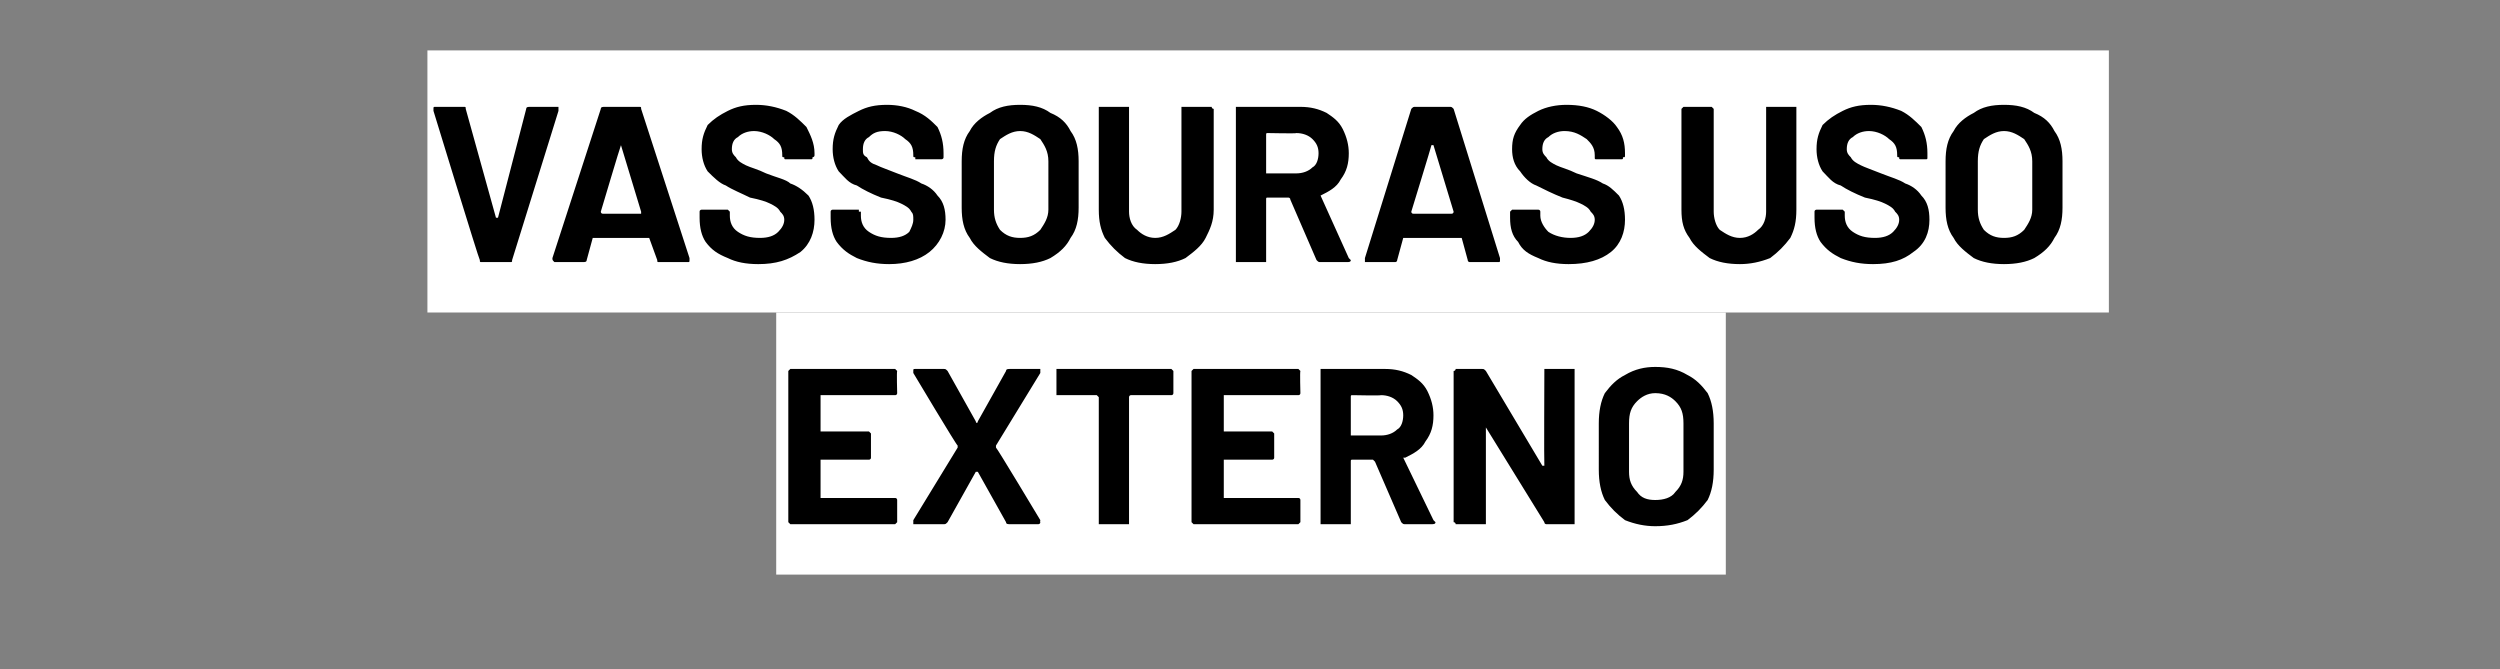
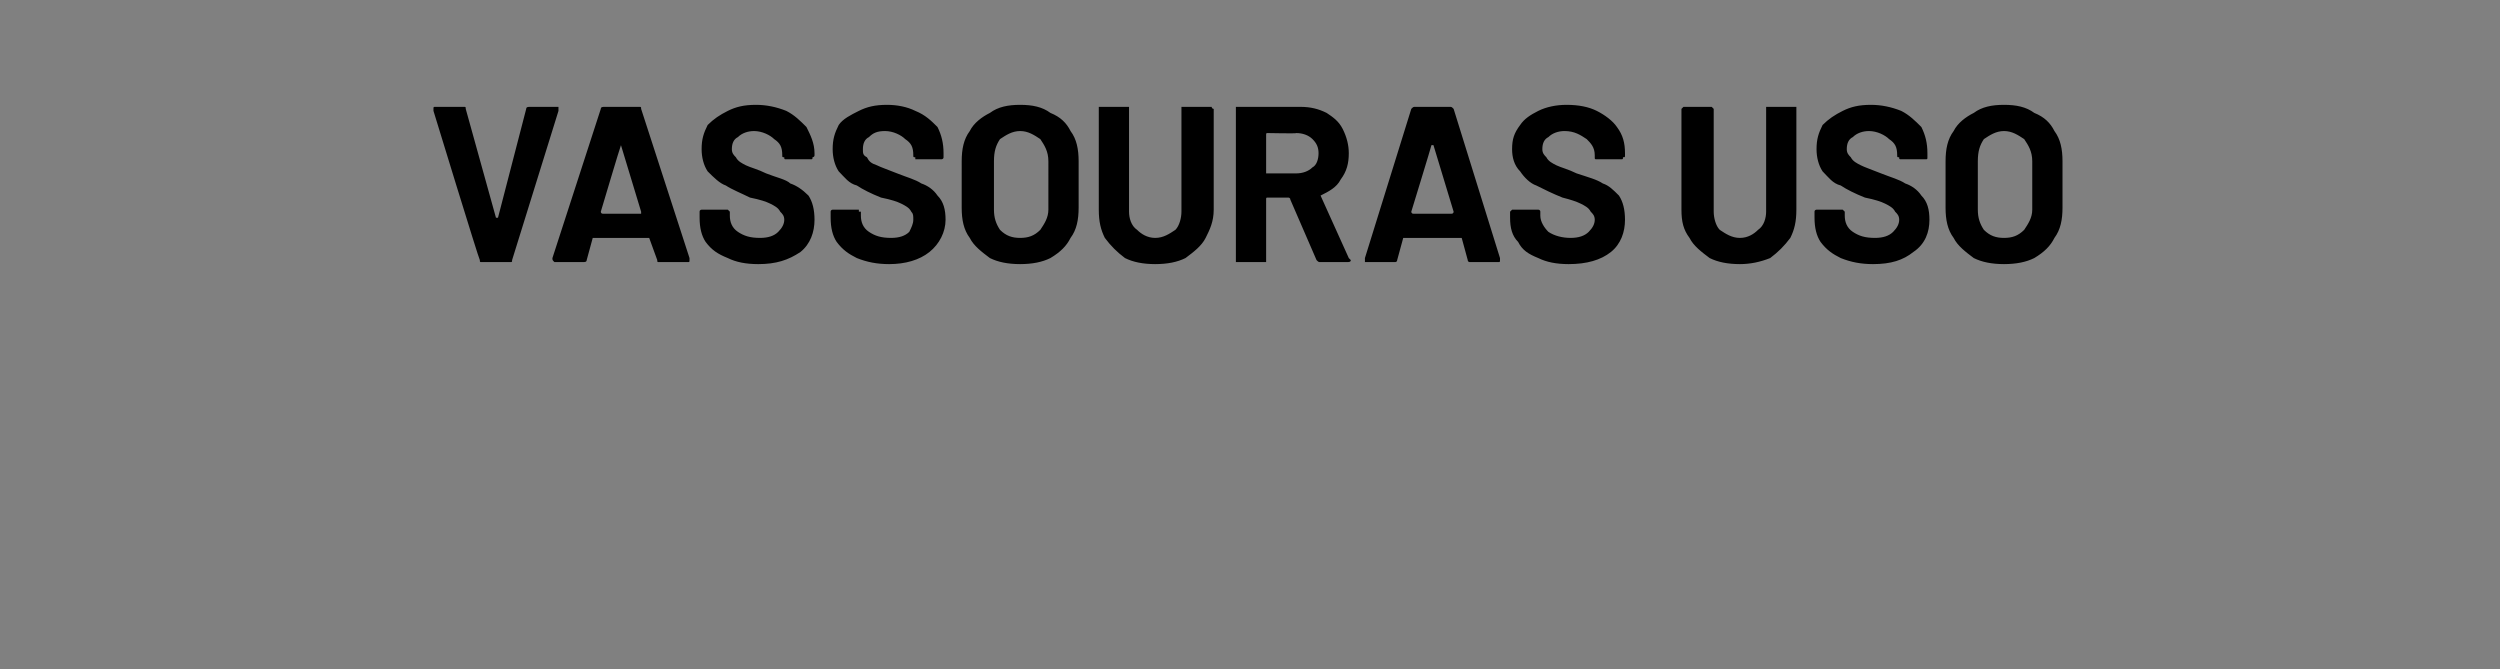
<svg xmlns="http://www.w3.org/2000/svg" version="1.1" width="124px" height="33.2px" viewBox="0 -2 124 33.2" style="top:-2px">
  <rect x="0" y="-2" width="124" height="33.2" fill="#808080" stroke="none" />
  <desc>vassouras uso externo</desc>
  <defs />
  <g class="svg-textframe-underlines">
-     <rect class="svg-underline" x="38.5" y="13.5" width="47.1" height="13" style="fill:#ffffff;" />
-     <rect class="svg-underline" x="21.2" y="0.5" width="83.4" height="13" style="fill:#ffffff;" />
-   </g>
+     </g>
  <g id="Polygon72502">
-     <path d="m44.5 17.5s0 .1-.1.1h-3.7v1.8h2.4l.1.1v1.2c0 .1-.1.1-.1.1h-2.4v1.9h3.7c.1 0 .1.1.1.1v1.1l-.1.1h-5.2l-.1-.1v-7.5l.1-.1h5.2l.1.1c-.03.03 0 1.1 0 1.1c0 0-.03 0 0 0zm.9 6.5h-.1v-.2l2.2-3.6v-.1c-.04.02-2.2-3.6-2.2-3.6v-.1c0-.1 0-.1.1-.1h1.4c.1 0 .1 0 .2.1l1.4 2.5c0 .1.1.1.1 0l1.4-2.5c0-.1.1-.1.2-.1h1.5v.2l-2.2 3.6v.1c.03-.02 2.2 3.6 2.2 3.6c0 0-.02.11 0 .1c0 .1-.1.1-.1.1h-1.4c-.1 0-.2 0-.2-.1l-1.4-2.5h-.1L47 23.9c-.1.1-.1.1-.2.1h-1.4s.02 0 0 0zM58 16.3h.1l.1.1v1.1s0 .1-.1.1h-2c-.1 0-.1.1-.1.1v6.3h-1.5v-6.3l-.1-.1h-2v-1.3h5.6s.03 0 0 0zm6.5 1.2s0 .1-.1.1h-3.7v1.8h2.4l.1.1v1.2c0 .1-.1.1-.1.1h-2.4v1.9h3.7c.1 0 .1.1.1.1v1.1l-.1.1h-5.2l-.1-.1v-7.5l.1-.1h5.2l.1.1c-.03.03 0 1.1 0 1.1c0 0-.03 0 0 0zm5.2 6.5c-.1 0-.1 0-.2-.1l-1.3-3l-.1-.1h-1c-.1 0-.1 0-.1.1v3.1h-1.5v-7.7h3.2c.5 0 .9.1 1.3.3c.3.2.6.4.8.8c.2.4.3.8.3 1.2c0 .5-.1.9-.4 1.3c-.2.4-.6.6-1 .8h-.1l1.5 3.1l.1.1c0 .1-.1.1-.2.1h-1.3s-.01 0 0 0zm-2.6-6.4c-.1 0-.1 0-.1.1v1.9h1.5c.3 0 .6-.1.8-.3c.2-.1.3-.4.3-.7c0-.3-.1-.5-.3-.7c-.2-.2-.5-.3-.8-.3c.01.03-1.4 0-1.4 0c0 0-.03.03 0 0zm9.5-1.2v-.1h1.5v7.7h-1.4s-.1 0-.1-.1l-2.9-4.7v4.8h-1.5c0-.1-.1-.1-.1-.1v-7.5s.1 0 .1-.1h1.3c.1 0 .1 0 .2.1l2.8 4.7h.1c-.02-.05 0-4.7 0-4.7c0 0-.03.03 0 0zm5.5 7.7c-.5 0-1-.1-1.5-.3c-.4-.3-.7-.6-1-1c-.2-.4-.3-.9-.3-1.5V19c0-.6.1-1.1.3-1.5c.3-.4.6-.7 1-.9c.5-.3 1-.4 1.5-.4c.6 0 1.1.1 1.6.4c.4.2.7.5 1 .9c.2.4.3.9.3 1.5v2.3c0 .6-.1 1.1-.3 1.5c-.3.4-.6.7-1 1c-.5.2-1 .3-1.6.3zm0-1.3c.4 0 .8-.1 1-.4c.3-.3.4-.6.4-1V19c0-.5-.1-.8-.4-1.1c-.2-.2-.5-.4-1-.4c-.4 0-.7.2-.9.4c-.3.3-.4.6-.4 1.1v2.4c0 .4.1.7.4 1c.2.3.5.4.9.4z" stroke="none" fill="#000" />
-   </g>
+     </g>
  <g id="Polygon72501">
    <path d="m23.9 11c-.1 0-.1 0-.1-.1c-.04-.01-2.3-7.4-2.3-7.4v-.1c0-.1 0-.1.1-.1h1.4c.1 0 .1 0 .1.1l1.5 5.4h.1l1.4-5.4c0-.1.1-.1.2-.1h1.4v.2l-2.3 7.4c0 .1 0 .1-.1.1h-1.4s.01 0 0 0zm8.8 0c-.1 0-.1 0-.1-.1l-.4-1.1h-2.8l-.3 1.1c0 .1-.1.1-.2.1h-1.4c-.1-.1-.1-.1-.1-.2l2.4-7.4c0-.1.1-.1.2-.1h1.7c.1 0 .1 0 .1.1l2.4 7.4v.1c0 .1 0 .1-.1.1h-1.4zm-2.9-2.5s0 .1.1.1h1.9v-.1l-1-3.3c-.03.04-1 3.3-1 3.3c0 0 .01 0 0 0zm7.8 2.6c-.6 0-1.1-.1-1.5-.3c-.5-.2-.8-.4-1.1-.8c-.2-.3-.3-.7-.3-1.2v-.3c0-.1.1-.1.1-.1h1.3l.1.1v.2c0 .3.1.6.4.8c.3.2.6.3 1.1.3c.4 0 .7-.1.9-.3c.2-.2.3-.4.3-.6c0-.2-.1-.3-.2-.4c-.1-.2-.3-.3-.5-.4c-.2-.1-.5-.2-1-.3c-.4-.2-.9-.4-1.2-.6c-.3-.1-.6-.4-.9-.7c-.2-.3-.3-.7-.3-1.1c0-.5.1-.8.3-1.2c.3-.3.6-.5 1-.7c.4-.2.8-.3 1.4-.3c.5 0 1 .1 1.5.3c.4.2.7.5 1 .8c.2.4.4.8.4 1.3v.1c0 .1-.1.1-.1.1c0 .1 0 .1-.1.1H39c-.1 0-.1 0-.1-.1c-.1 0-.1 0-.1-.1c0-.4-.1-.6-.4-.8c-.2-.2-.6-.4-1-.4c-.3 0-.6.1-.8.3c-.2.1-.3.3-.3.6c0 .2.1.3.2.4c.1.2.3.3.5.4c.2.1.6.2 1 .4c.5.2 1 .3 1.2.5c.3.1.6.3.9.6c.2.3.3.7.3 1.2c0 .6-.2 1.2-.7 1.6c-.6.4-1.2.6-2.1.6zm6.5 0c-.6 0-1.1-.1-1.6-.3c-.4-.2-.7-.4-1-.8c-.2-.3-.3-.7-.3-1.2v-.3c0-.1.1-.1.1-.1h1.3v.1h.1v.2c0 .3.1.6.4.8c.3.2.6.3 1.1.3c.4 0 .7-.1.9-.3c.1-.2.2-.4.2-.6c0-.2 0-.3-.1-.4c-.1-.2-.3-.3-.5-.4c-.2-.1-.5-.2-1-.3c-.5-.2-.9-.4-1.2-.6c-.4-.1-.6-.4-.9-.7c-.2-.3-.3-.7-.3-1.1c0-.5.1-.8.3-1.2c.2-.3.6-.5 1-.7c.4-.2.8-.3 1.4-.3c.5 0 1 .1 1.4.3c.5.2.8.5 1.1.8c.2.4.3.8.3 1.3v.2c0 .1-.1.1-.1.1h-1.3v-.1c-.1 0-.1 0-.1-.1c0-.4-.1-.6-.4-.8c-.2-.2-.6-.4-1-.4c-.4 0-.6.1-.8.3c-.2.1-.3.3-.3.6c0 .2 0 .3.2.4c.1.2.2.3.5.4c.2.1.5.2 1 .4c.5.2.9.3 1.2.5c.3.1.6.3.8.6c.3.3.4.7.4 1.2c0 .6-.3 1.2-.8 1.6c-.5.4-1.2.6-2 .6zm6.5 0c-.6 0-1.1-.1-1.5-.3c-.4-.3-.8-.6-1-1c-.3-.4-.4-.9-.4-1.5V6c0-.6.1-1.1.4-1.5c.2-.4.6-.7 1-.9c.4-.3.9-.4 1.5-.4c.6 0 1.1.1 1.5.4c.5.2.8.5 1 .9c.3.4.4.9.4 1.5v2.3c0 .6-.1 1.1-.4 1.5c-.2.4-.5.7-1 1c-.4.2-.9.3-1.5.3zm0-1.3c.4 0 .7-.1 1-.4c.2-.3.4-.6.4-1V6c0-.5-.2-.8-.4-1.1c-.3-.2-.6-.4-1-.4c-.4 0-.7.2-1 .4c-.2.3-.3.6-.3 1.1v2.4c0 .4.1.7.3 1c.3.3.6.4 1 .4zm6.7 1.3c-.6 0-1.1-.1-1.5-.3c-.4-.3-.7-.6-1-1c-.2-.4-.3-.8-.3-1.4V3.3h1.5v5.2c0 .3.1.7.4.9c.2.2.5.4.9.4c.4 0 .7-.2 1-.4c.2-.2.3-.6.3-.9V3.3h1.5c0 .1.1.1.1.1v5c0 .6-.2 1-.4 1.4c-.2.4-.6.7-1 1c-.4.2-.9.3-1.5.3zm8.2-.1c-.1 0-.1 0-.2-.1l-1.3-3c0-.1-.1-.1-.1-.1h-1c-.1 0-.1 0-.1.1v3.1h-1.5V3.3h3.2c.5 0 .9.1 1.3.3c.3.2.6.4.8.8c.2.4.3.8.3 1.2c0 .5-.1.9-.4 1.3c-.2.4-.6.6-1 .8c-.1 0-.1 0 0 0l1.4 3.1l.1.1c0 .1-.1.1-.2.1h-1.3s-.01 0 0 0zm-2.6-6.4c-.1 0-.1 0-.1.1v1.9h1.5c.3 0 .6-.1.8-.3c.2-.1.3-.4.3-.7c0-.3-.1-.5-.3-.7c-.2-.2-.5-.3-.8-.3c.02.03-1.4 0-1.4 0c0 0-.02.03 0 0zm10 6.4s-.1 0-.1-.1l-.3-1.1h-2.9l-.3 1.1c0 .1-.1.1-.1.1h-1.5v-.2L70 3.4c.1-.1.1-.1.2-.1h1.7c.1 0 .1 0 .2.1l2.3 7.4v.1c0 .1 0 .1-.1.1h-1.4s.02 0 0 0zM70 8.5s0 .1.1.1h1.9c.1 0 .1-.1.1-.1l-1-3.3h-.1c0 .04-1 3.3-1 3.3c0 0 .03 0 0 0zm7.8 2.6c-.6 0-1.1-.1-1.5-.3c-.5-.2-.8-.4-1-.8c-.3-.3-.4-.7-.4-1.2v-.3l.1-.1h1.3s.1 0 .1.1v.2c0 .3.2.6.4.8c.3.2.7.3 1.1.3c.4 0 .7-.1.9-.3c.2-.2.3-.4.3-.6c0-.2-.1-.3-.2-.4c-.1-.2-.3-.3-.5-.4c-.2-.1-.5-.2-.9-.3c-.5-.2-.9-.4-1.3-.6c-.3-.1-.6-.4-.8-.7c-.3-.3-.4-.7-.4-1.1c0-.5.1-.8.4-1.2c.2-.3.5-.5.9-.7c.4-.2.9-.3 1.4-.3c.6 0 1.1.1 1.5.3c.4.2.8.5 1 .8c.3.4.4.8.4 1.3v.1c0 .1 0 .1-.1.1c0 .1 0 .1-.1.1h-1.2c-.1 0-.1 0-.1-.1v-.1c0-.4-.2-.6-.4-.8c-.3-.2-.6-.4-1.1-.4c-.3 0-.6.1-.8.3c-.2.1-.3.3-.3.6c0 .2.1.3.2.4c.1.2.3.3.5.4c.2.1.6.2 1 .4c.6.2 1 .3 1.3.5c.3.1.5.3.8.6c.2.3.3.7.3 1.2c0 .6-.2 1.2-.7 1.6c-.5.4-1.2.6-2.1.6zm8.5 0c-.6 0-1.1-.1-1.5-.3c-.4-.3-.8-.6-1-1c-.3-.4-.4-.8-.4-1.4v-5l.1-.1h1.4l.1.1v5.1c0 .3.1.7.3.9c.3.2.6.4 1 .4c.4 0 .7-.2.9-.4c.3-.2.4-.6.4-.9V3.3h1.5v5.1c0 .6-.1 1-.3 1.4c-.3.4-.6.7-1 1c-.5.2-1 .3-1.5.3zm6.6 0c-.6 0-1.1-.1-1.6-.3c-.4-.2-.7-.4-1-.8c-.2-.3-.3-.7-.3-1.2v-.3c0-.1.1-.1.1-.1h1.3l.1.1v.2c0 .3.1.6.4.8c.3.2.6.3 1.1.3c.4 0 .7-.1.9-.3c.2-.2.3-.4.3-.6c0-.2-.1-.3-.2-.4c-.1-.2-.3-.3-.5-.4c-.2-.1-.5-.2-1-.3c-.5-.2-.9-.4-1.2-.6c-.4-.1-.6-.4-.9-.7c-.2-.3-.3-.7-.3-1.1c0-.5.1-.8.3-1.2c.3-.3.6-.5 1-.7c.4-.2.8-.3 1.4-.3c.5 0 1 .1 1.5.3c.4.2.7.5 1 .8c.2.4.3.8.3 1.3v.2c0 .1 0 .1-.1.1h-1.2c-.1 0-.1 0-.1-.1c-.1 0-.1 0-.1-.1c0-.4-.1-.6-.4-.8c-.2-.2-.6-.4-1-.4c-.3 0-.6.1-.8.3c-.2.1-.3.3-.3.6c0 .2.1.3.2.4c.1.2.3.3.5.4c.2.1.5.2 1 .4c.5.2.9.3 1.2.5c.3.1.6.3.8.6c.3.3.4.7.4 1.2c0 .6-.2 1.2-.8 1.6c-.5.4-1.1.6-2 .6zm6.5 0c-.6 0-1.1-.1-1.5-.3c-.4-.3-.8-.6-1-1c-.3-.4-.4-.9-.4-1.5V6c0-.6.1-1.1.4-1.5c.2-.4.6-.7 1-.9c.4-.3.9-.4 1.5-.4c.6 0 1.1.1 1.5.4c.5.2.8.5 1 .9c.3.4.4.9.4 1.5v2.3c0 .6-.1 1.1-.4 1.5c-.2.4-.5.7-1 1c-.4.2-.9.3-1.5.3zm0-1.3c.4 0 .7-.1 1-.4c.2-.3.4-.6.4-1V6c0-.5-.2-.8-.4-1.1c-.3-.2-.6-.4-1-.4c-.4 0-.7.2-1 .4c-.2.3-.3.6-.3 1.1v2.4c0 .4.1.7.3 1c.3.3.6.4 1 .4z" stroke="none" fill="#000" />
  </g>
</svg>